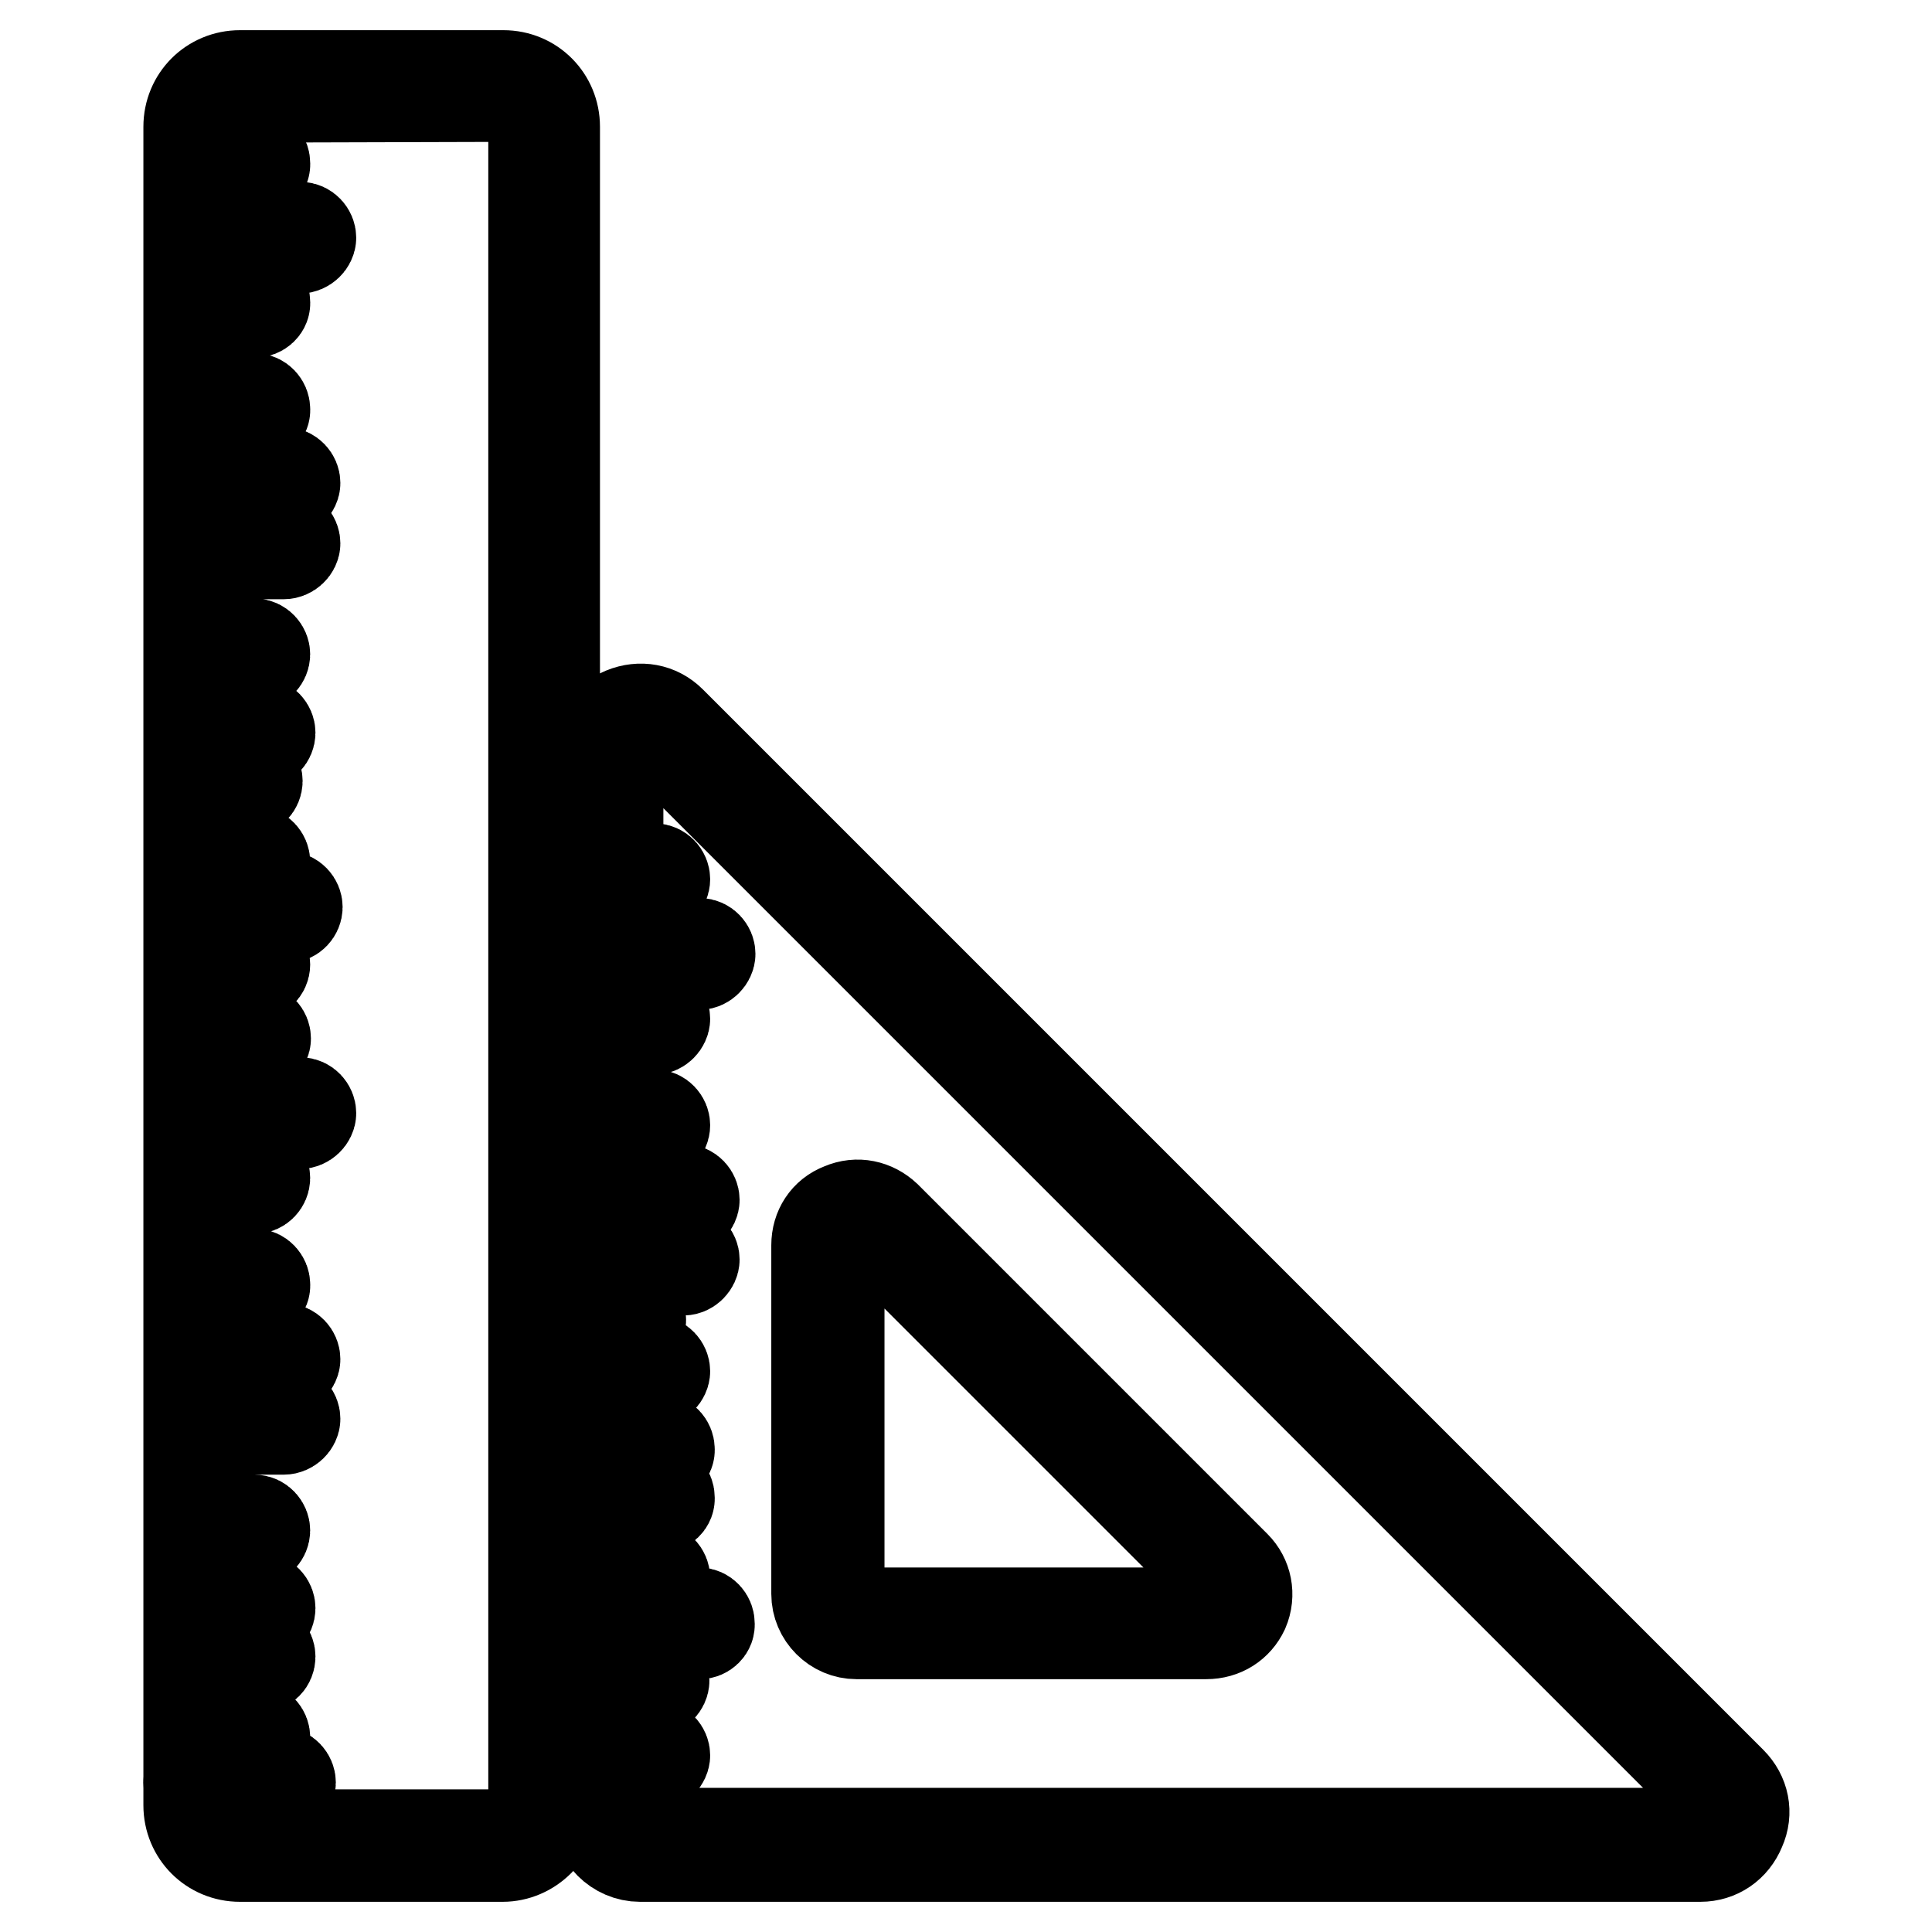
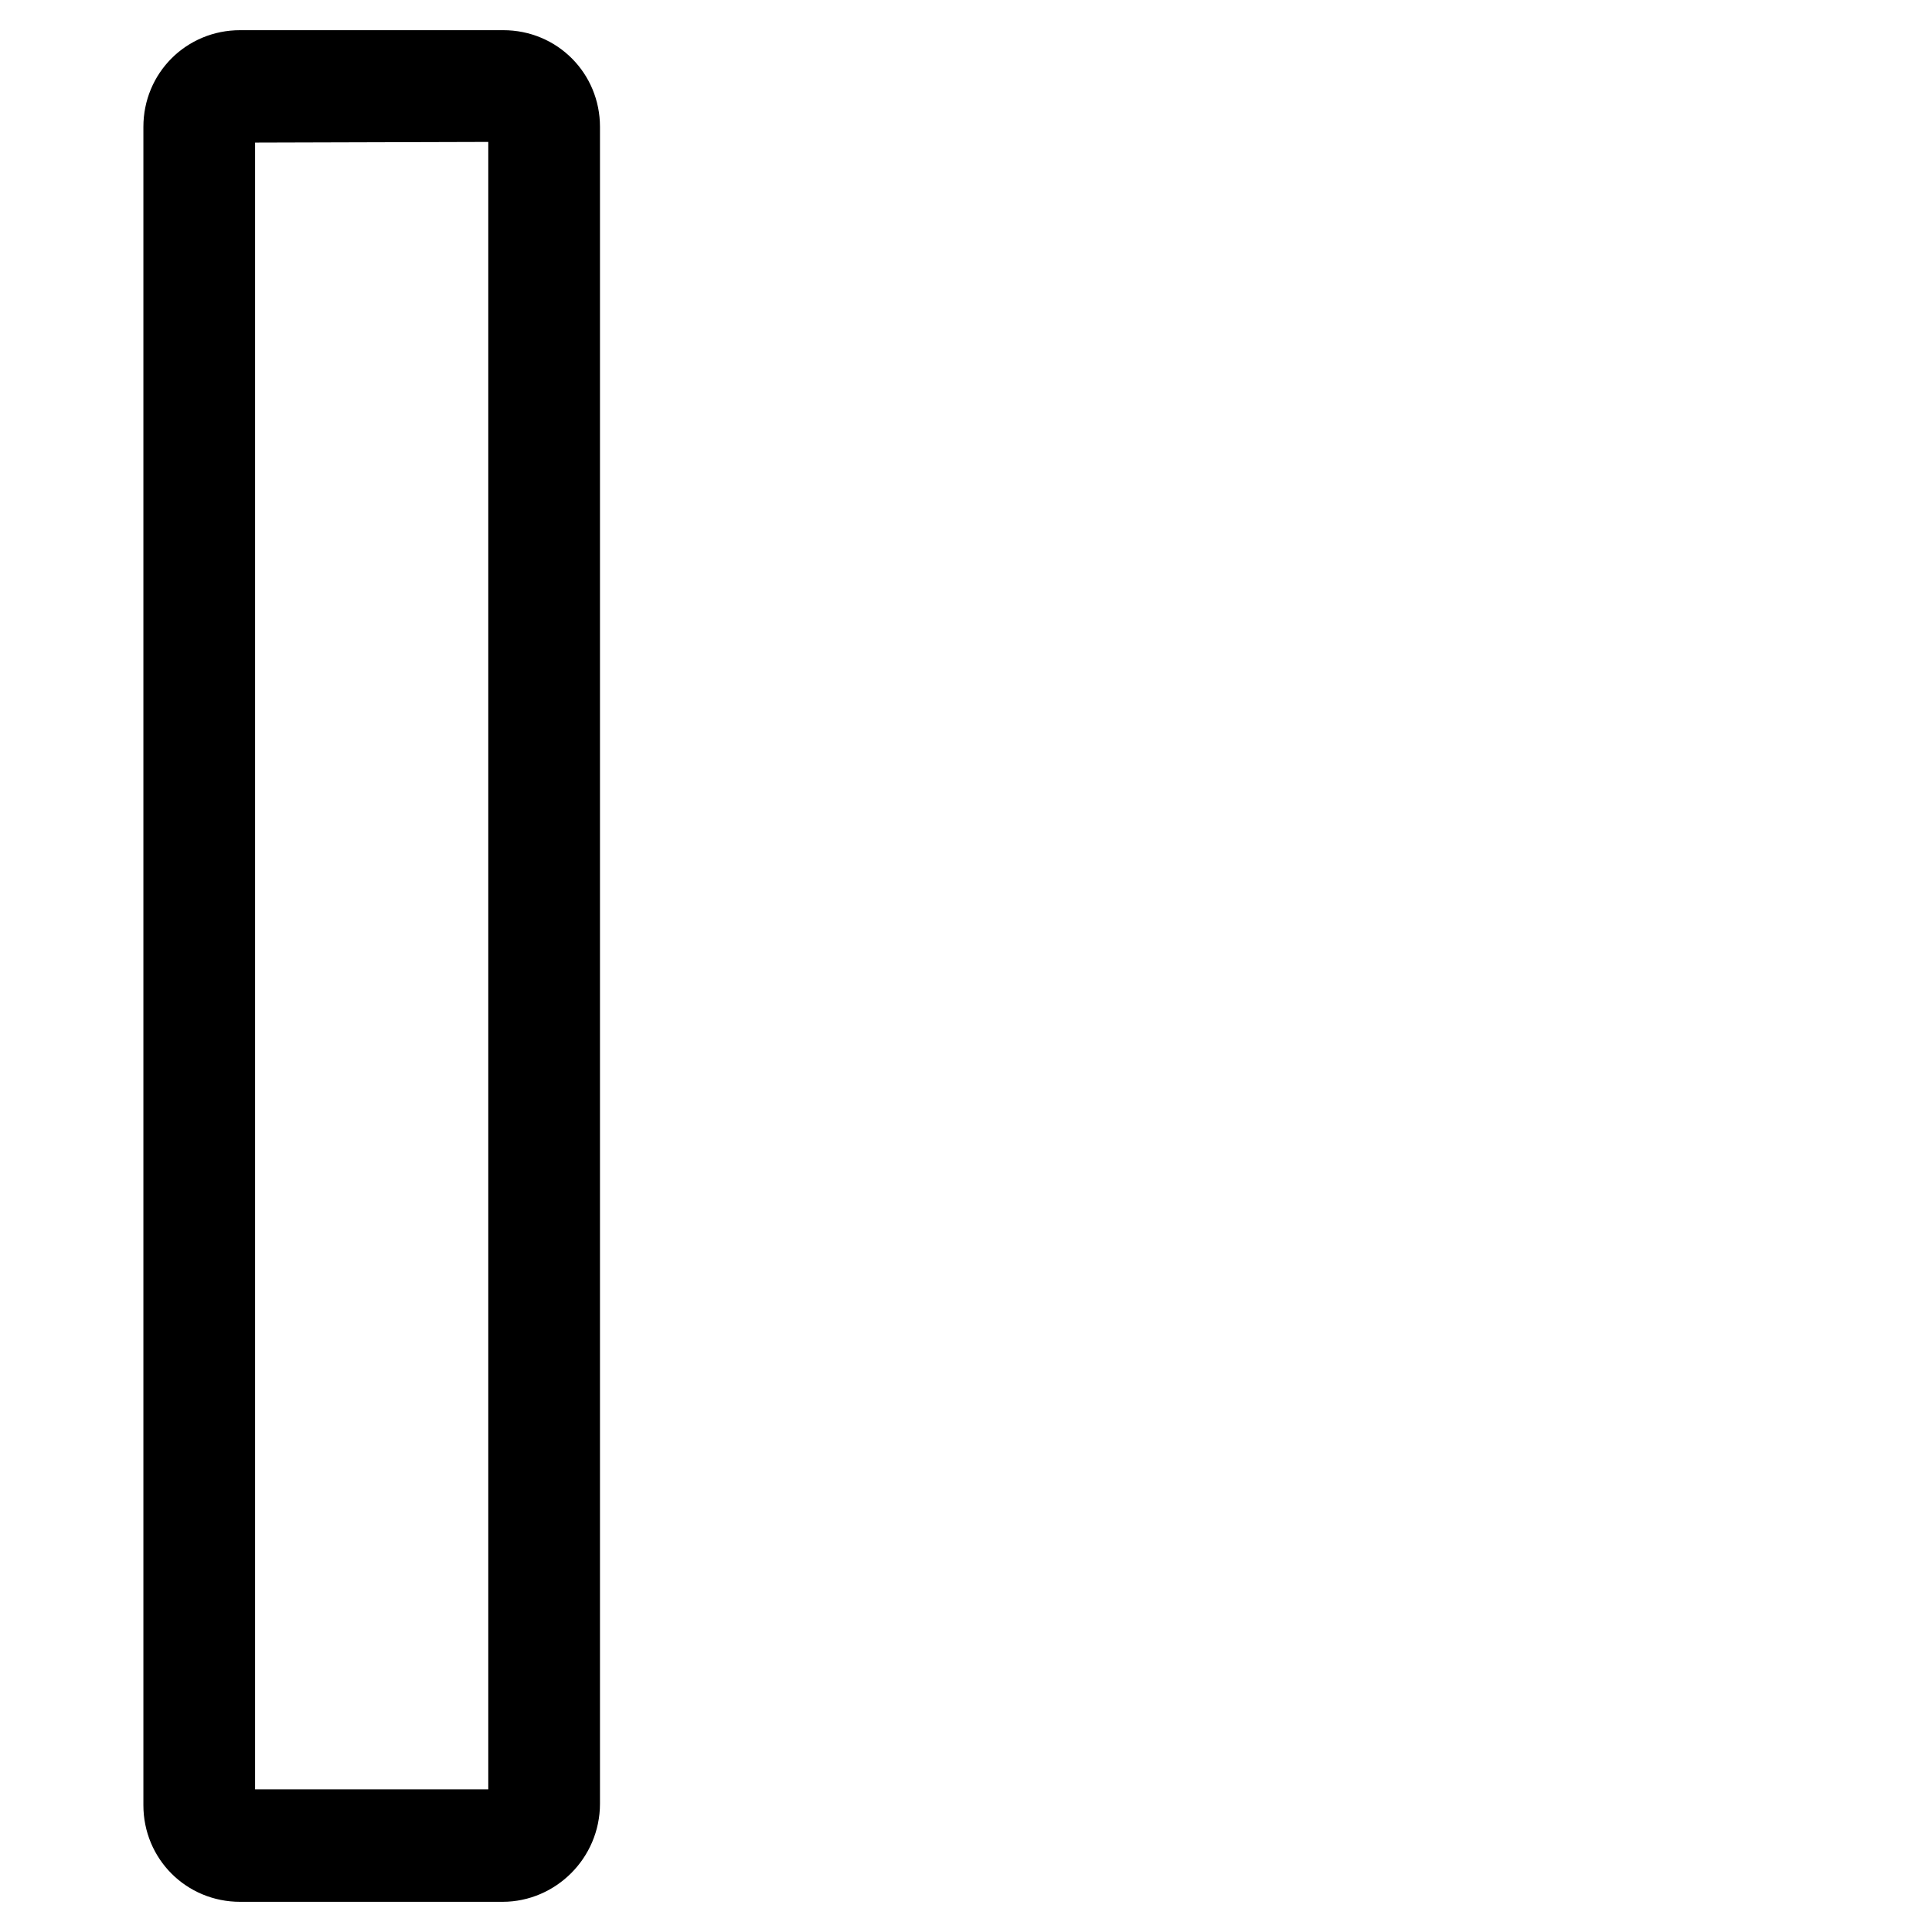
<svg xmlns="http://www.w3.org/2000/svg" version="1.1" x="0px" y="0px" viewBox="0 0 256 256" enable-background="new 0 0 256 256" xml:space="preserve">
  <g>
-     <path stroke-width="12" fill-opacity="0" stroke="#000000" d="M225.3,246H84.8c-3.1,0-5.7-2.6-5.7-5.7V99.7c0-2.4,1.3-4.4,3.5-5.3c2.2-0.9,4.6-0.5,6.3,1.2l140.5,140.5 c1.7,1.7,2.2,4.1,1.2,6.3C229.7,244.6,227.7,246,225.3,246z M84.8,96.7c-0.4,0-0.8,0.1-1.1,0.2c-1.1,0.5-1.8,1.4-1.8,2.7v140.5 c0,1.6,1.3,2.8,2.8,2.8h140.6c1.2,0,2.2-0.7,2.7-1.8c0.5-1.1,0.2-2.3-0.7-3.1L86.8,97.5C86.2,97,85.5,96.7,84.8,96.7z" />
-     <path stroke-width="12" fill-opacity="0" stroke="#000000" d="M159.8,216.5h-46.3c-2.9,0-5.3-2.4-5.3-5.3V165c0-2.2,1.2-4.1,3.3-4.9c2.1-0.9,4.3-0.4,5.9,1.1l46.3,46.3 c1.5,1.5,2,3.8,1.1,5.9C163.9,215.3,162.1,216.5,159.8,216.5z M113.6,162.4c-0.3,0-0.7,0.1-0.9,0.2c-1,0.4-1.5,1.2-1.5,2.3v46.3 c0,1.4,1.1,2.5,2.5,2.5h46.3c1,0,1.9-0.6,2.3-1.5c0.4-1,0.2-2-0.6-2.8l-46.3-46.3C114.8,162.6,114.2,162.4,113.6,162.4L113.6,162.4 z M86.7,117.9h-6.3c-0.8,0-1.4-0.7-1.4-1.4c0-0.8,0.7-1.4,1.4-1.4h6.3c0.8,0,1.4,0.7,1.4,1.4C88.1,117.3,87.4,117.9,86.7,117.9z  M92.7,127.8H80.4c-0.8,0-1.4-0.7-1.4-1.4c0-0.8,0.7-1.4,1.4-1.4h12.3c0.8,0,1.4,0.7,1.4,1.4C94.1,127.1,93.4,127.8,92.7,127.8z  M86.7,136.4h-6.3c-0.8,0-1.4-0.7-1.4-1.4s0.7-1.4,1.4-1.4h6.3c0.8,0,1.4,0.7,1.4,1.4S87.4,136.4,86.7,136.4z M86.7,150.5h-6.3 c-0.8,0-1.4-0.7-1.4-1.4c0-0.8,0.7-1.4,1.4-1.4h6.3c0.8,0,1.4,0.7,1.4,1.4C88.1,149.9,87.4,150.5,86.7,150.5z M90.6,168.3H80.4 c-0.8,0-1.4-0.7-1.4-1.4c0-0.8,0.7-1.4,1.4-1.4h10.2c0.8,0,1.4,0.7,1.4,1.4C92,167.6,91.3,168.3,90.6,168.3z M86.7,183.1h-6.3 c-0.8,0-1.4-0.7-1.4-1.4s0.7-1.4,1.4-1.4h6.3c0.8,0,1.4,0.7,1.4,1.4S87.4,183.1,86.7,183.1z M83.5,176.2h-3.1 c-0.8,0-1.4-0.7-1.4-1.4c0-0.8,0.7-1.4,1.4-1.4h3.1c0.8,0,1.4,0.7,1.4,1.4C85,175.5,84.3,176.2,83.5,176.2z M86.7,210.5h-6.3 c-0.8,0-1.4-0.7-1.4-1.4c0-0.8,0.7-1.4,1.4-1.4h6.3c0.8,0,1.4,0.7,1.4,1.4C88.1,209.8,87.4,210.5,86.7,210.5z M86.6,224.1h-6.2 c-0.8,0-1.4-0.7-1.4-1.4s0.7-1.4,1.4-1.4h6.2c0.8,0,1.4,0.7,1.4,1.4S87.3,224.1,86.6,224.1z M86.7,234h-4.8c-0.8,0-1.4-0.7-1.4-1.4 s0.7-1.4,1.4-1.4h4.8c0.8,0,1.4,0.7,1.4,1.4S87.4,234,86.7,234z M92.7,216.5H81.9c-0.8,0-1.4-0.7-1.4-1.4c0-0.8,0.7-1.4,1.4-1.4 h10.7c0.8,0,1.4,0.7,1.4,1.4C94.1,215.9,93.4,216.5,92.7,216.5z M87.3,199.8H82c-0.8,0-1.4-0.7-1.4-1.4c0-0.8,0.7-1.4,1.4-1.4h5.3 c0.8,0,1.4,0.7,1.4,1.4C88.8,199.2,88.1,199.8,87.3,199.8z M87.3,193.4h-6.9c-0.8,0-1.4-0.7-1.4-1.4c0-0.8,0.7-1.4,1.4-1.4h6.9 c0.8,0,1.4,0.7,1.4,1.4C88.8,192.7,88.1,193.4,87.3,193.4z M90.6,160.4H80.4c-0.8,0-1.4-0.7-1.4-1.4s0.7-1.4,1.4-1.4h10.2 c0.8,0,1.4,0.7,1.4,1.4S91.3,160.4,90.6,160.4z M33.7,23h-6.3c-0.8,0-1.4-0.7-1.4-1.4c0-0.8,0.7-1.4,1.4-1.4h6.3 c0.8,0,1.4,0.7,1.4,1.4C35.2,22.4,34.5,23,33.7,23z M39.7,32.9H27.5c-0.8,0-1.4-0.7-1.4-1.4c0-0.8,0.7-1.4,1.4-1.4h12.3 c0.8,0,1.4,0.7,1.4,1.4C41.2,32.2,40.5,32.9,39.7,32.9z M33.7,41.4h-6.3c-0.8,0-1.4-0.7-1.4-1.4c0-0.8,0.7-1.4,1.4-1.4h6.3 c0.8,0,1.4,0.7,1.4,1.4C35.2,40.8,34.5,41.4,33.7,41.4z M33.7,55.6h-6.3c-0.8,0-1.4-0.7-1.4-1.4c0-0.8,0.7-1.4,1.4-1.4h6.3 c0.8,0,1.4,0.7,1.4,1.4C35.2,54.9,34.5,55.6,33.7,55.6z M37.6,73.4H27.5c-0.8,0-1.4-0.7-1.4-1.4s0.7-1.4,1.4-1.4h10.2 c0.8,0,1.4,0.7,1.4,1.4S38.4,73.4,37.6,73.4z M33.7,88.1h-6.3c-0.8,0-1.4-0.7-1.4-1.4s0.7-1.4,1.4-1.4h6.3c0.8,0,1.4,0.7,1.4,1.4 S34.5,88.1,33.7,88.1z M33.7,115.6h-6.3c-0.8,0-1.4-0.7-1.4-1.4s0.7-1.4,1.4-1.4h6.3c0.8,0,1.4,0.7,1.4,1.4S34.5,115.6,33.7,115.6z  M33.7,129.2h-6.2c-0.8,0-1.4-0.7-1.4-1.4c0-0.8,0.7-1.4,1.4-1.4h6.2c0.8,0,1.4,0.7,1.4,1.4C35.1,128.6,34.4,129.2,33.7,129.2z  M33.7,139H29c-0.8,0-1.4-0.7-1.4-1.4s0.7-1.4,1.4-1.4h4.8c0.8,0,1.4,0.7,1.4,1.4S34.5,139,33.7,139z M38,121.6H27.3 c-0.8,0-1.4-0.7-1.4-1.4s0.7-1.4,1.4-1.4H38c0.8,0,1.4,0.7,1.4,1.4S38.8,121.6,38,121.6z M32.7,104.9h-5.3c-0.8,0-1.4-0.7-1.4-1.4 c0-0.8,0.7-1.4,1.4-1.4h5.3c0.8,0,1.4,0.7,1.4,1.4C34.1,104.2,33.5,104.9,32.7,104.9z M34.4,98.5h-6.9c-0.8,0-1.4-0.7-1.4-1.4 s0.7-1.4,1.4-1.4h6.9c0.8,0,1.4,0.7,1.4,1.4S35.2,98.5,34.4,98.5z M37.6,65.4H27.5c-0.8,0-1.4-0.7-1.4-1.4c0-0.8,0.7-1.4,1.4-1.4 h10.2c0.8,0,1.4,0.7,1.4,1.4C39.1,64.7,38.4,65.4,37.6,65.4z" />
-     <path stroke-width="12" fill-opacity="0" stroke="#000000" d="M33.7,139h-6.3c-0.8,0-1.4-0.7-1.4-1.4s0.7-1.4,1.4-1.4h6.3c0.8,0,1.4,0.7,1.4,1.4S34.5,139,33.7,139z  M39.7,148.9H27.5c-0.8,0-1.4-0.7-1.4-1.4s0.7-1.4,1.4-1.4h12.3c0.8,0,1.4,0.7,1.4,1.4S40.5,148.9,39.7,148.9z M33.7,157.5h-6.3 c-0.8,0-1.4-0.7-1.4-1.4s0.7-1.4,1.4-1.4h6.3c0.8,0,1.4,0.7,1.4,1.4S34.5,157.5,33.7,157.5z M33.7,171.6h-6.3 c-0.8,0-1.4-0.7-1.4-1.4c0-0.8,0.7-1.4,1.4-1.4h6.3c0.8,0,1.4,0.7,1.4,1.4C35.2,170.9,34.5,171.6,33.7,171.6z M37.6,189.4H27.5 c-0.8,0-1.4-0.7-1.4-1.4c0-0.8,0.7-1.4,1.4-1.4h10.2c0.8,0,1.4,0.7,1.4,1.4C39.1,188.7,38.4,189.4,37.6,189.4z M33.7,204.2h-6.3 c-0.8,0-1.4-0.7-1.4-1.4s0.7-1.4,1.4-1.4h6.3c0.8,0,1.4,0.7,1.4,1.4S34.5,204.2,33.7,204.2z M33.7,231.6h-6.3 c-0.8,0-1.4-0.7-1.4-1.4c0-0.8,0.7-1.4,1.4-1.4h6.3c0.8,0,1.4,0.7,1.4,1.4C35.2,230.9,34.5,231.6,33.7,231.6z M37.2,237.6H26.4 c-0.8,0-1.4-0.7-1.4-1.4s0.7-1.4,1.4-1.4h10.7c0.8,0,1.4,0.7,1.4,1.4S37.9,237.6,37.2,237.6z M34.4,220.9h-5.3 c-0.8,0-1.4-0.7-1.4-1.4c0-0.8,0.7-1.4,1.4-1.4h5.3c0.8,0,1.4,0.7,1.4,1.4C35.8,220.3,35.2,220.9,34.4,220.9z M34.4,214.5h-6.9 c-0.8,0-1.4-0.7-1.4-1.4s0.7-1.4,1.4-1.4h6.9c0.8,0,1.4,0.7,1.4,1.4S35.2,214.5,34.4,214.5z M37.6,181.5H27.5 c-0.8,0-1.4-0.7-1.4-1.4s0.7-1.4,1.4-1.4h10.2c0.8,0,1.4,0.7,1.4,1.4S38.4,181.5,37.6,181.5z" />
    <path stroke-width="12" fill-opacity="0" stroke="#000000" d="M66.6,246H31.8c-3.8,0-6.8-3-6.8-6.8V16.8c0-3.8,3-6.8,6.8-6.8h34.9c3.8,0,6.8,3,6.8,6.8v222.2 C73.5,242.9,70.3,246,66.6,246L66.6,246z M31.8,12.9c-2.2,0-4,1.8-4,4v222.2c0,2.2,1.8,4,4,4h34.9c2.2,0,4-1.8,4-4V16.8 c0-2.2-1.8-4-4-4L31.8,12.9L31.8,12.9z" />
  </g>
</svg>